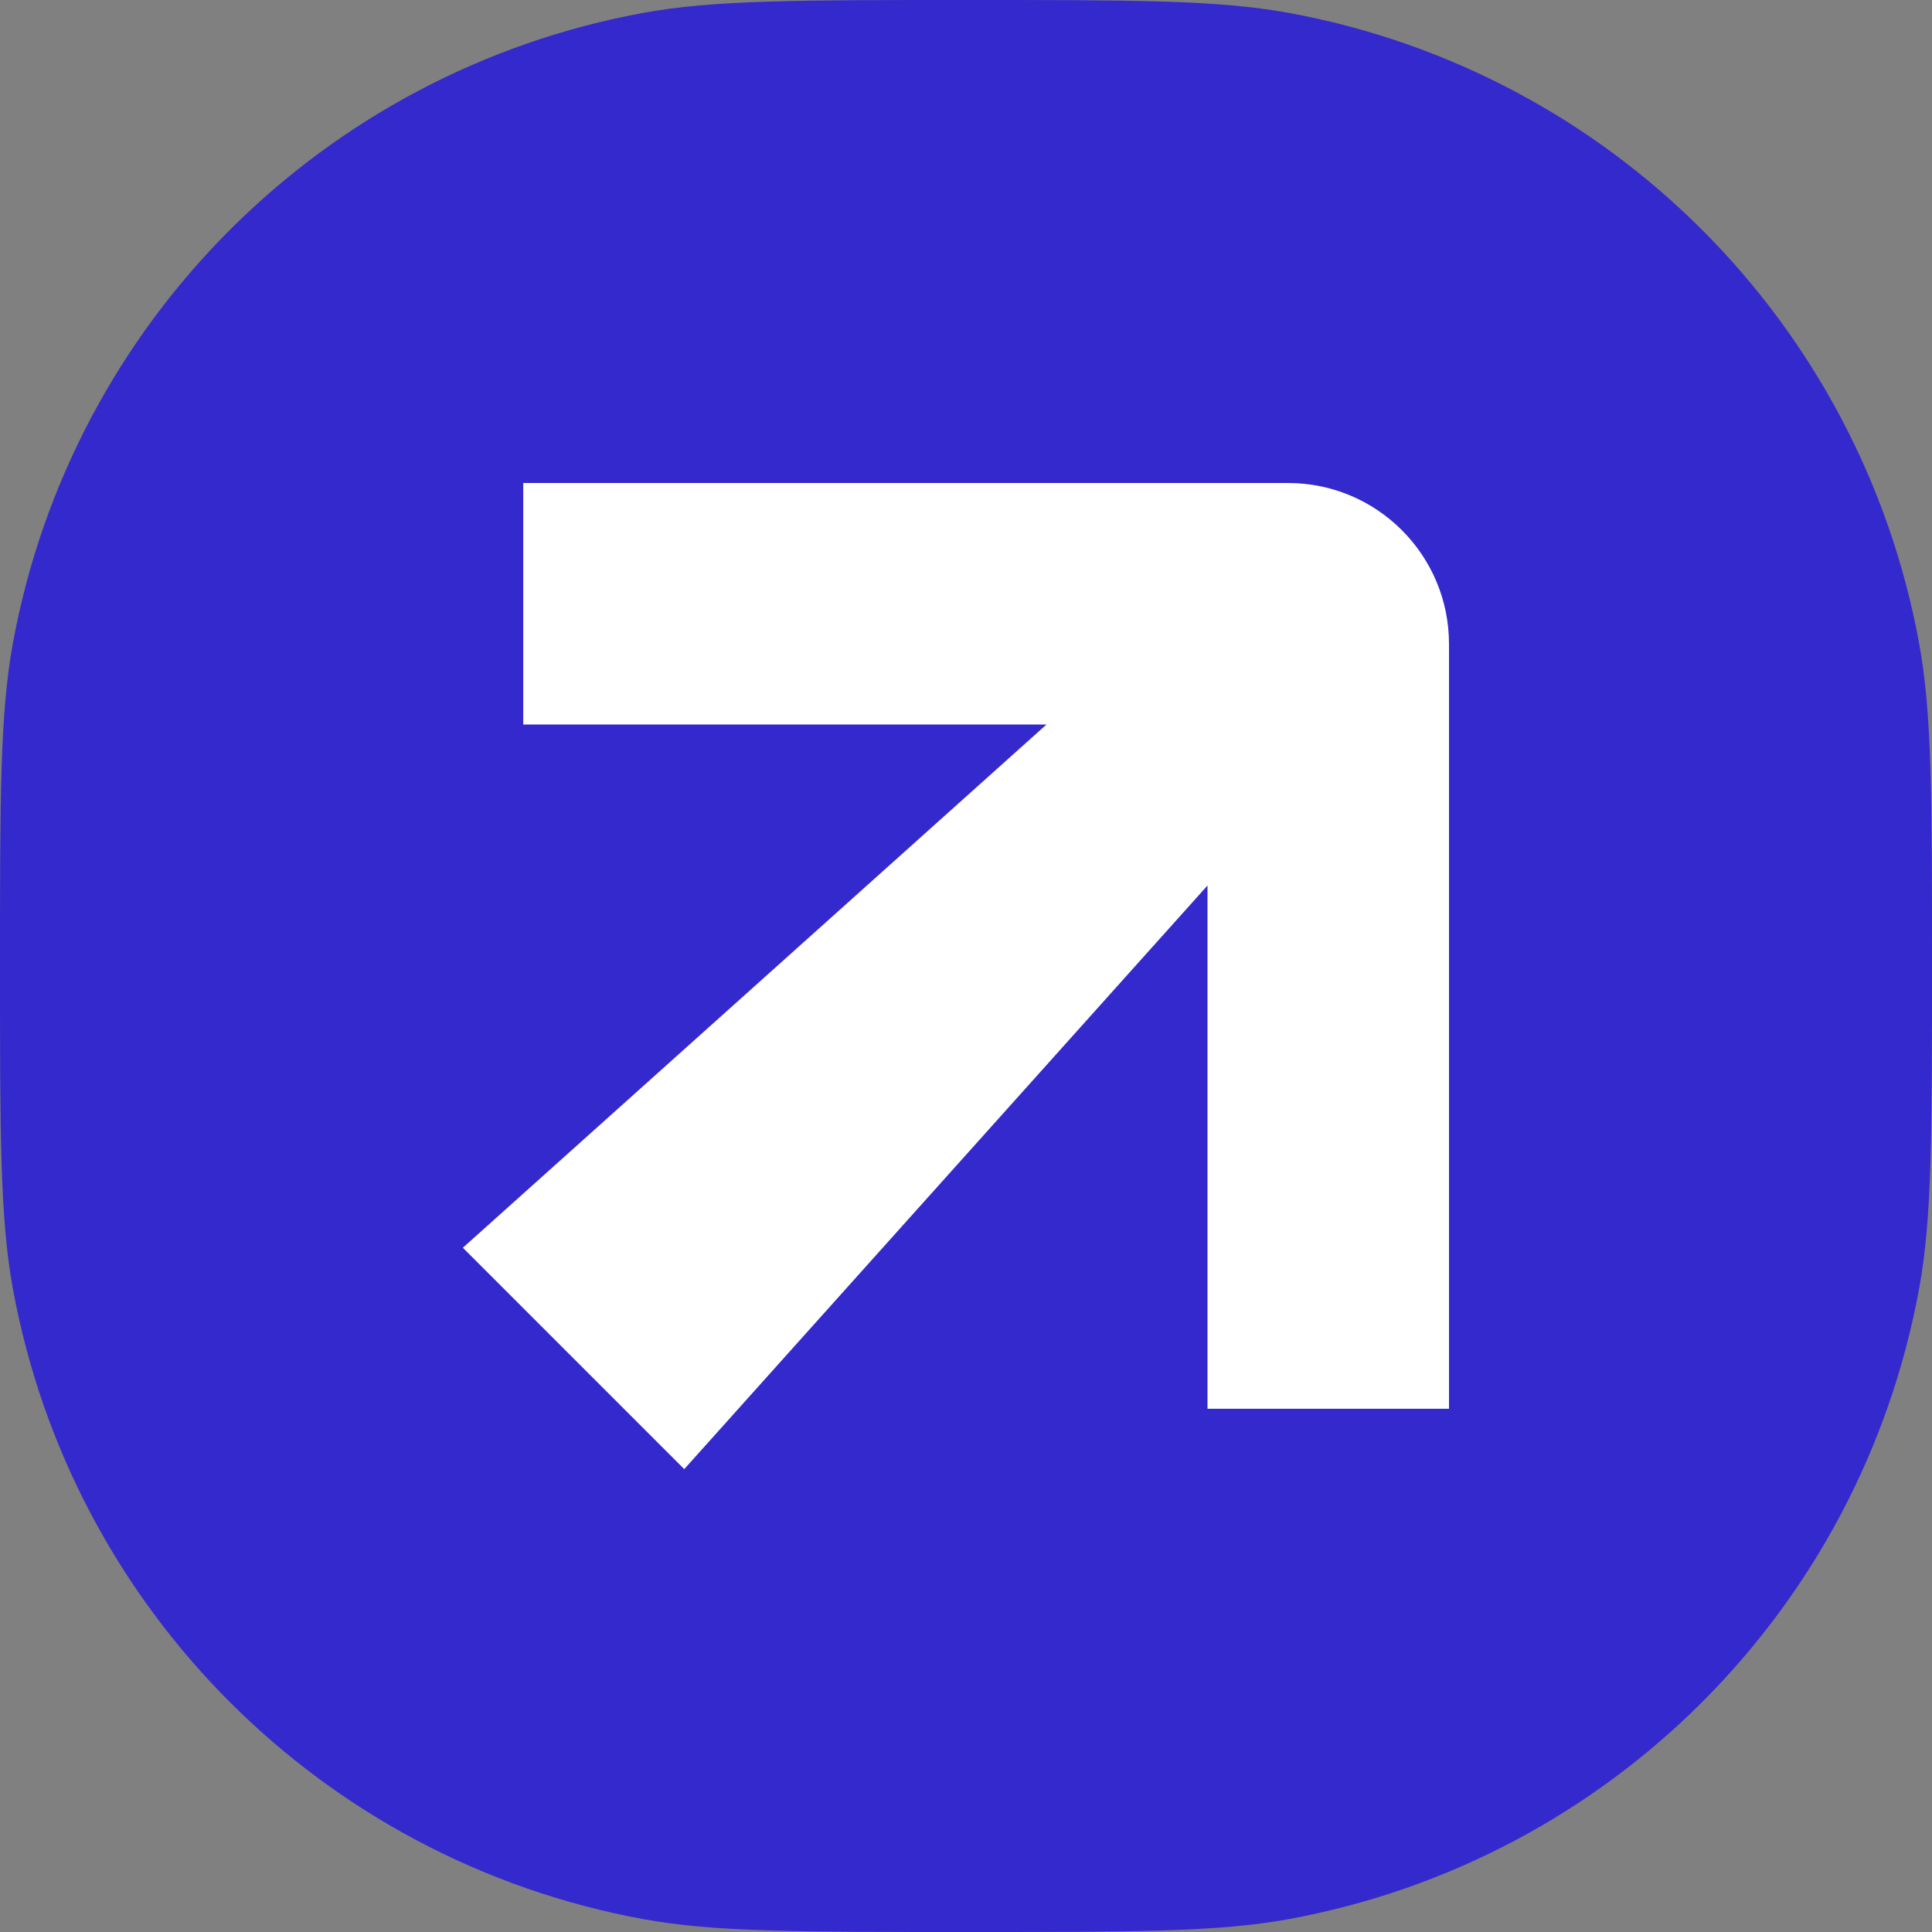
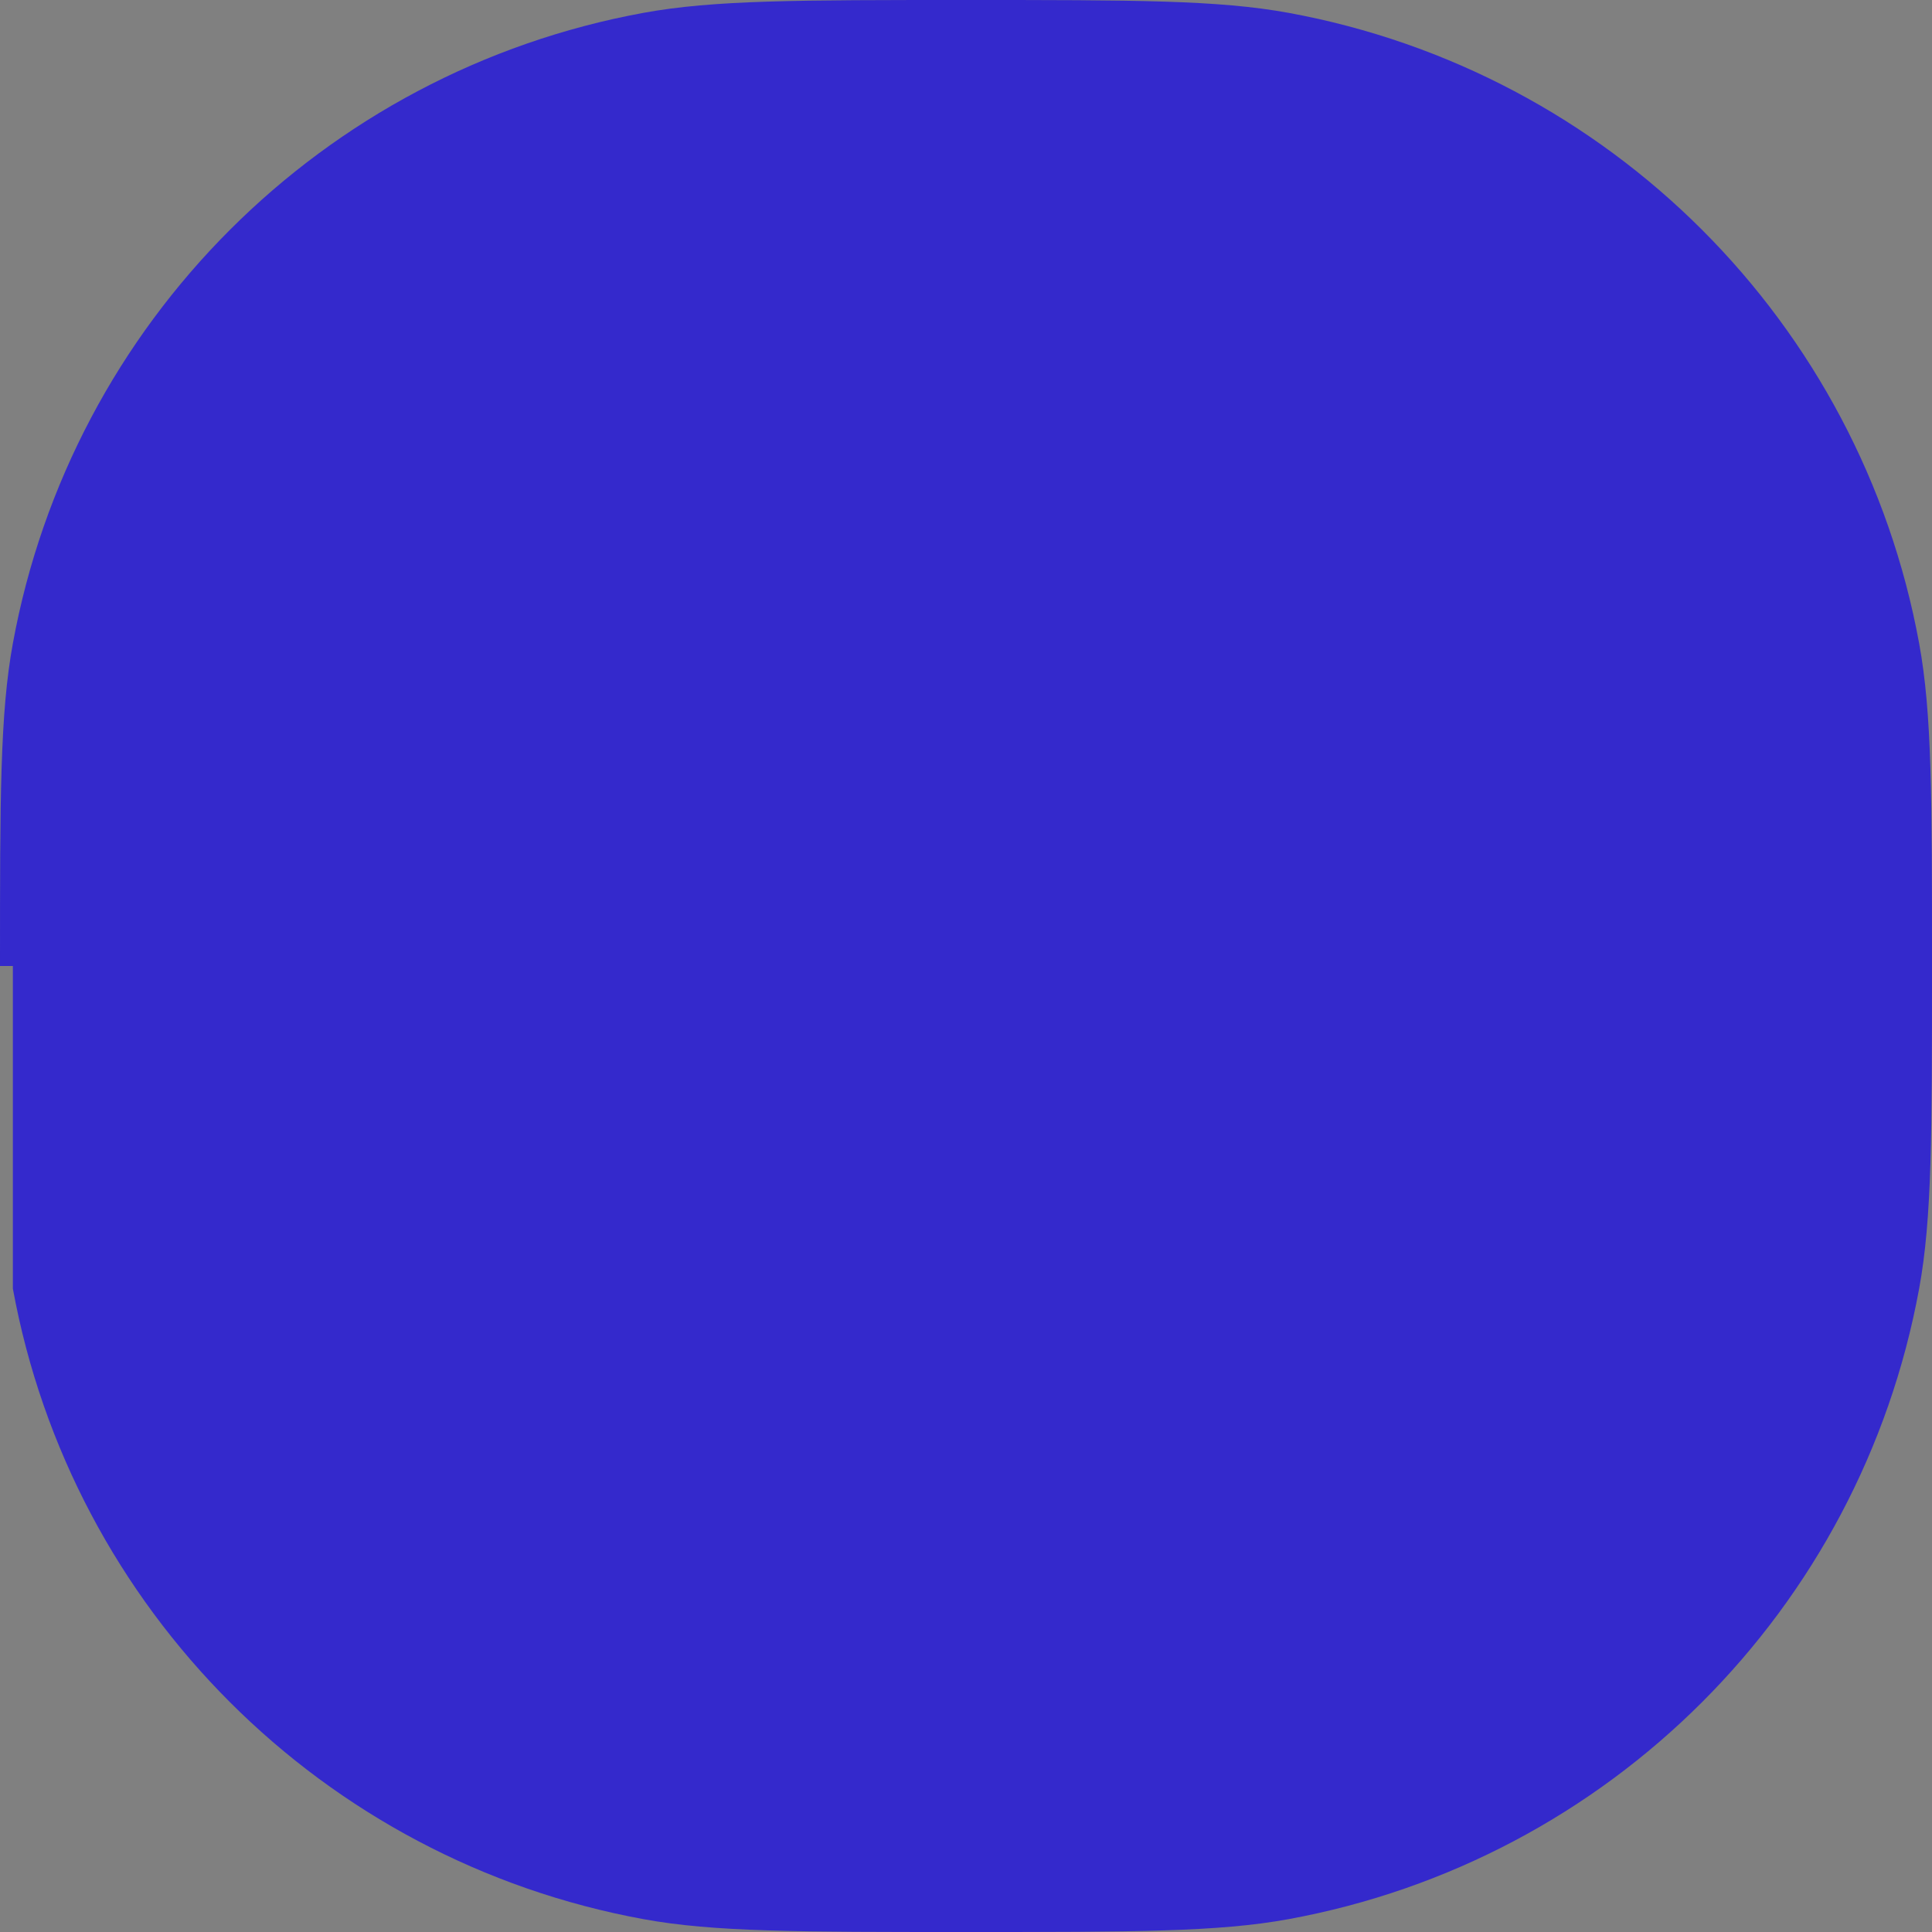
<svg xmlns="http://www.w3.org/2000/svg" width="192" height="192" viewBox="0 0 192 192" fill="none">
  <rect x="0" y="0" width="192" height="192" fill="#808080" stroke="none" />
-   <path d="M0 96C0 79.275 0 70.912 1.278 63.94C7.119 32.063 32.063 7.119 63.94 1.278C70.912 0 79.275 0 96 0V0C112.726 0 121.089 0 128.061 1.278C159.937 7.119 184.881 32.063 190.723 63.94C192.001 70.912 192.001 79.275 192.001 96V96C192.001 112.725 192.001 121.088 190.723 128.06C184.881 159.937 159.937 184.881 128.061 190.722C121.089 192 112.726 192 96 192V192C79.275 192 70.912 192 63.94 190.722C32.063 184.881 7.119 159.937 1.278 128.06C0 121.088 0 112.725 0 96V96Z" fill="#3429CC" />
-   <path fill-rule="evenodd" clip-rule="evenodd" d="M104 72H52V48H128C136.837 48 144 55.163 144 64V140H120V88L68 146L46 124L104 72Z" fill="white" />
+   <path d="M0 96C0 79.275 0 70.912 1.278 63.94C7.119 32.063 32.063 7.119 63.94 1.278C70.912 0 79.275 0 96 0V0C112.726 0 121.089 0 128.061 1.278C159.937 7.119 184.881 32.063 190.723 63.94C192.001 70.912 192.001 79.275 192.001 96V96C192.001 112.725 192.001 121.088 190.723 128.06C184.881 159.937 159.937 184.881 128.061 190.722C121.089 192 112.726 192 96 192V192C79.275 192 70.912 192 63.94 190.722C32.063 184.881 7.119 159.937 1.278 128.06V96Z" fill="#3429CC" />
</svg>